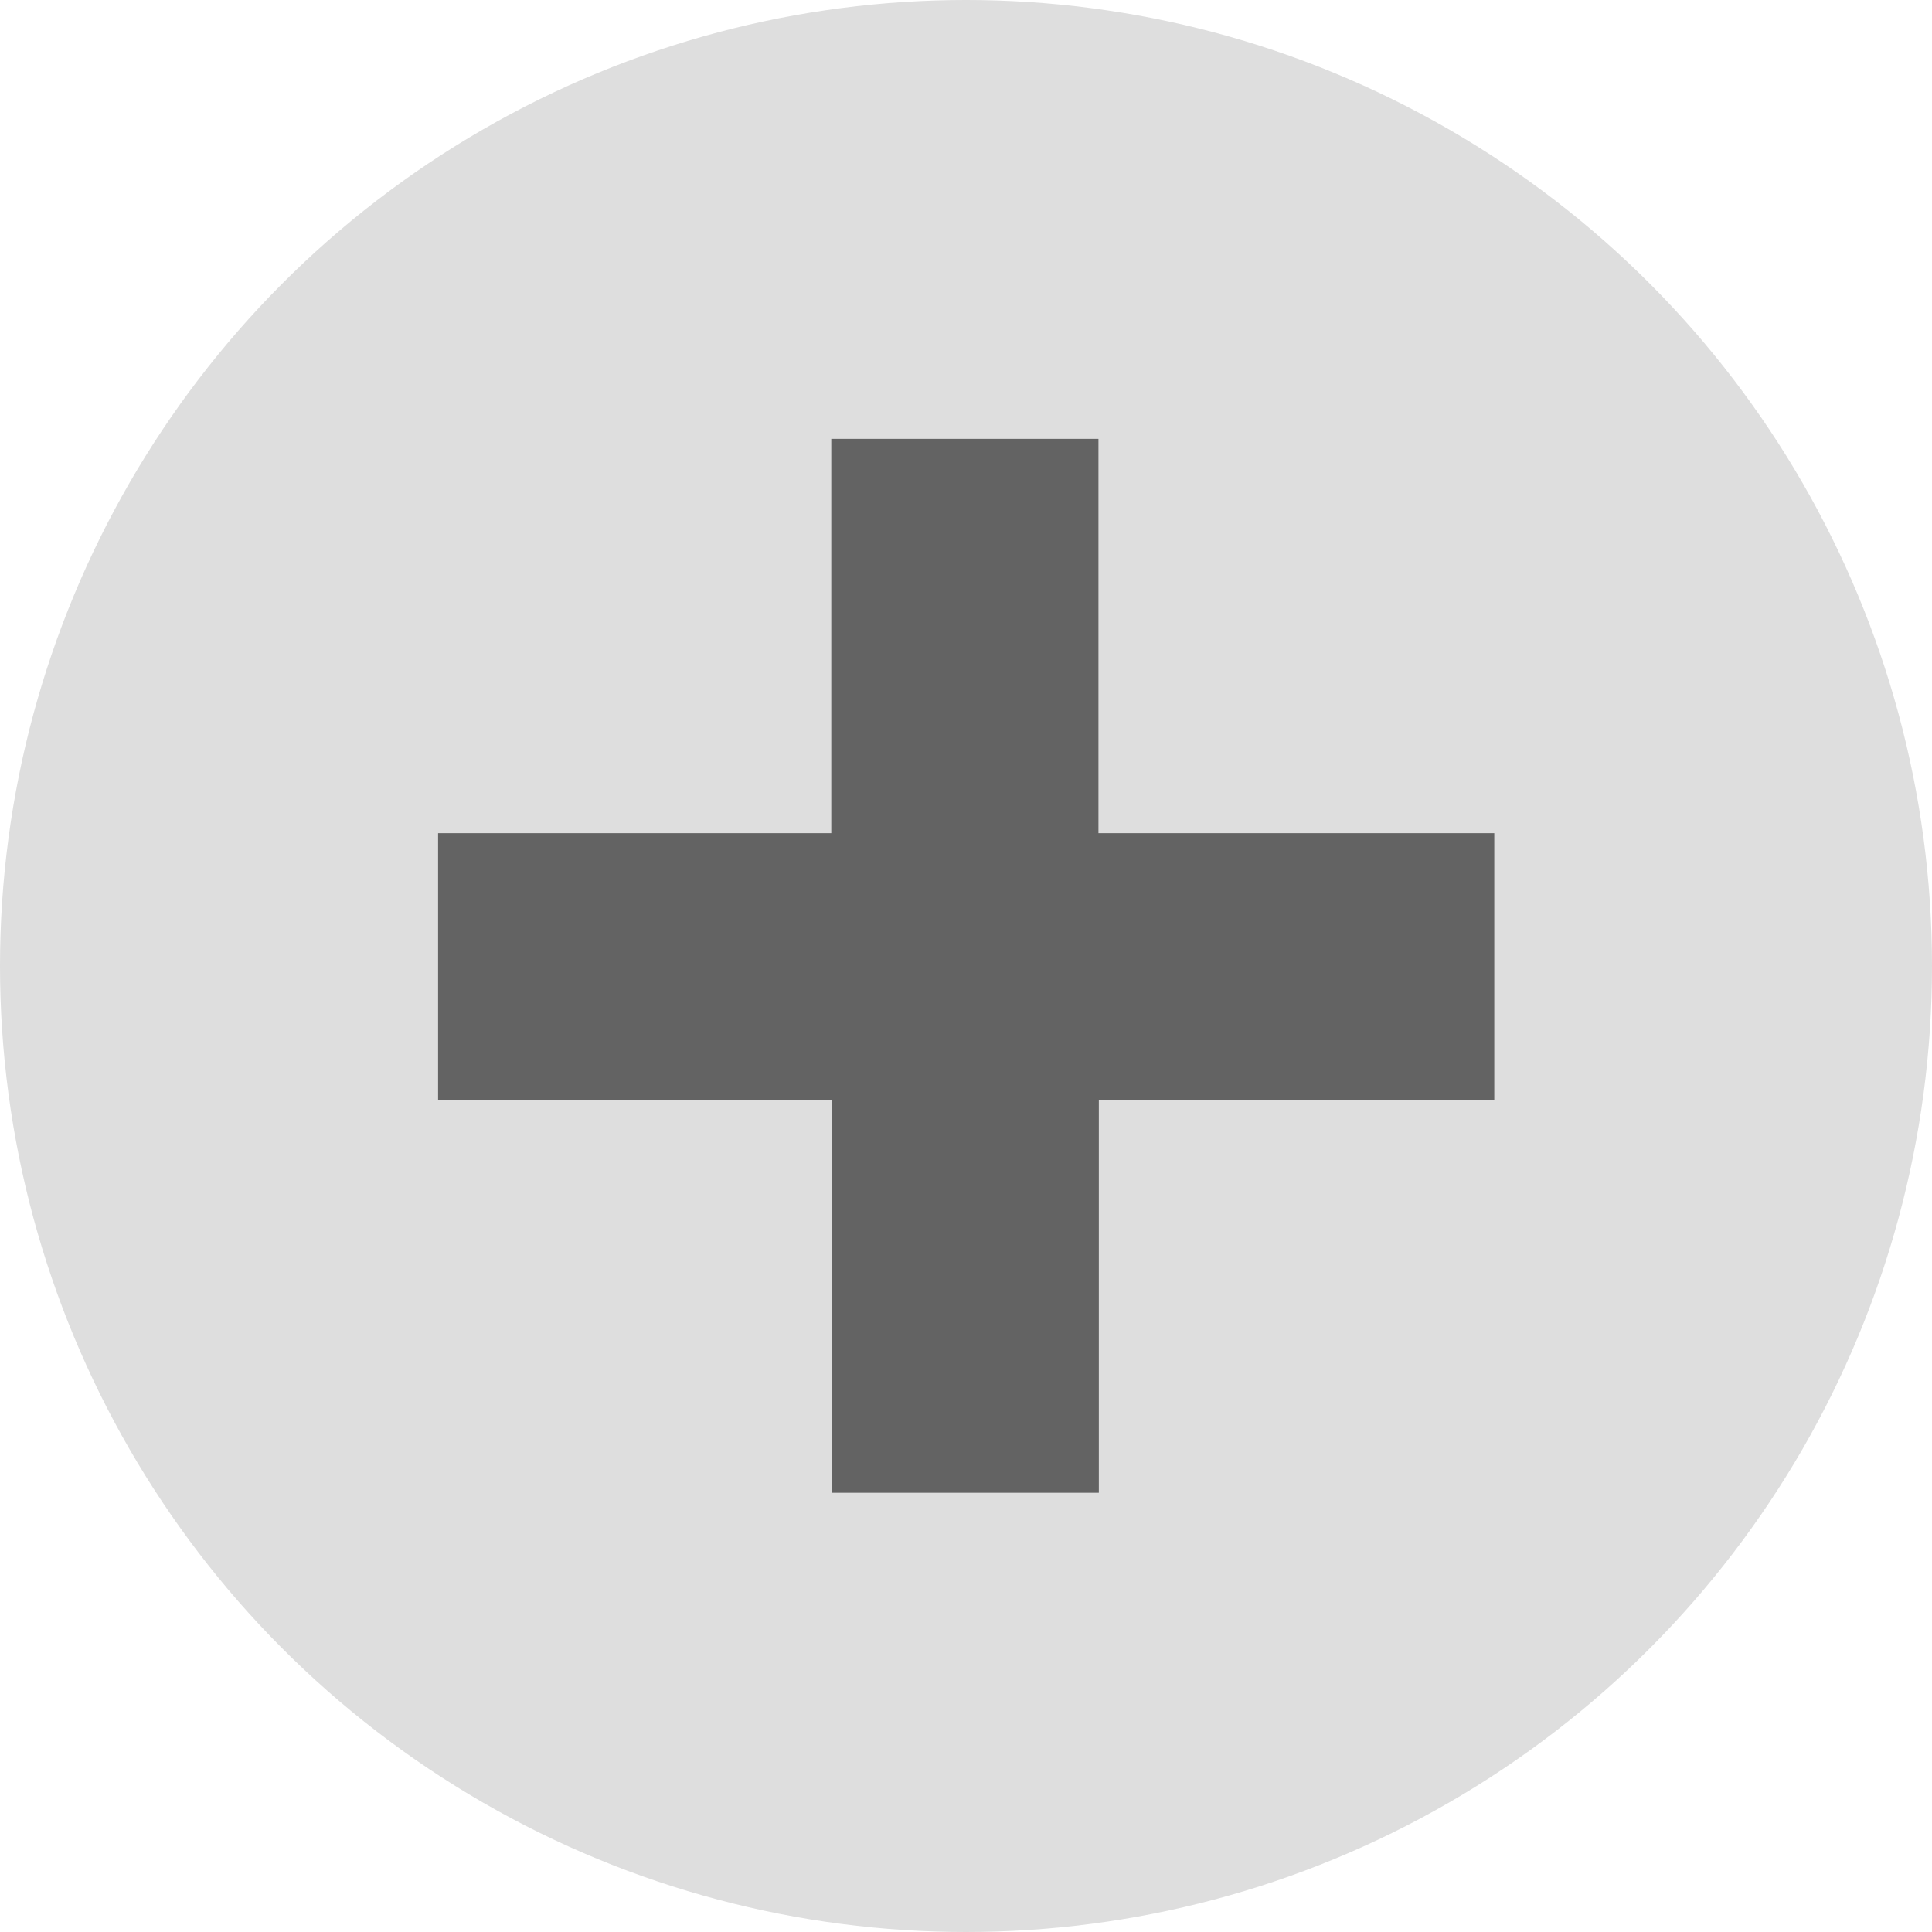
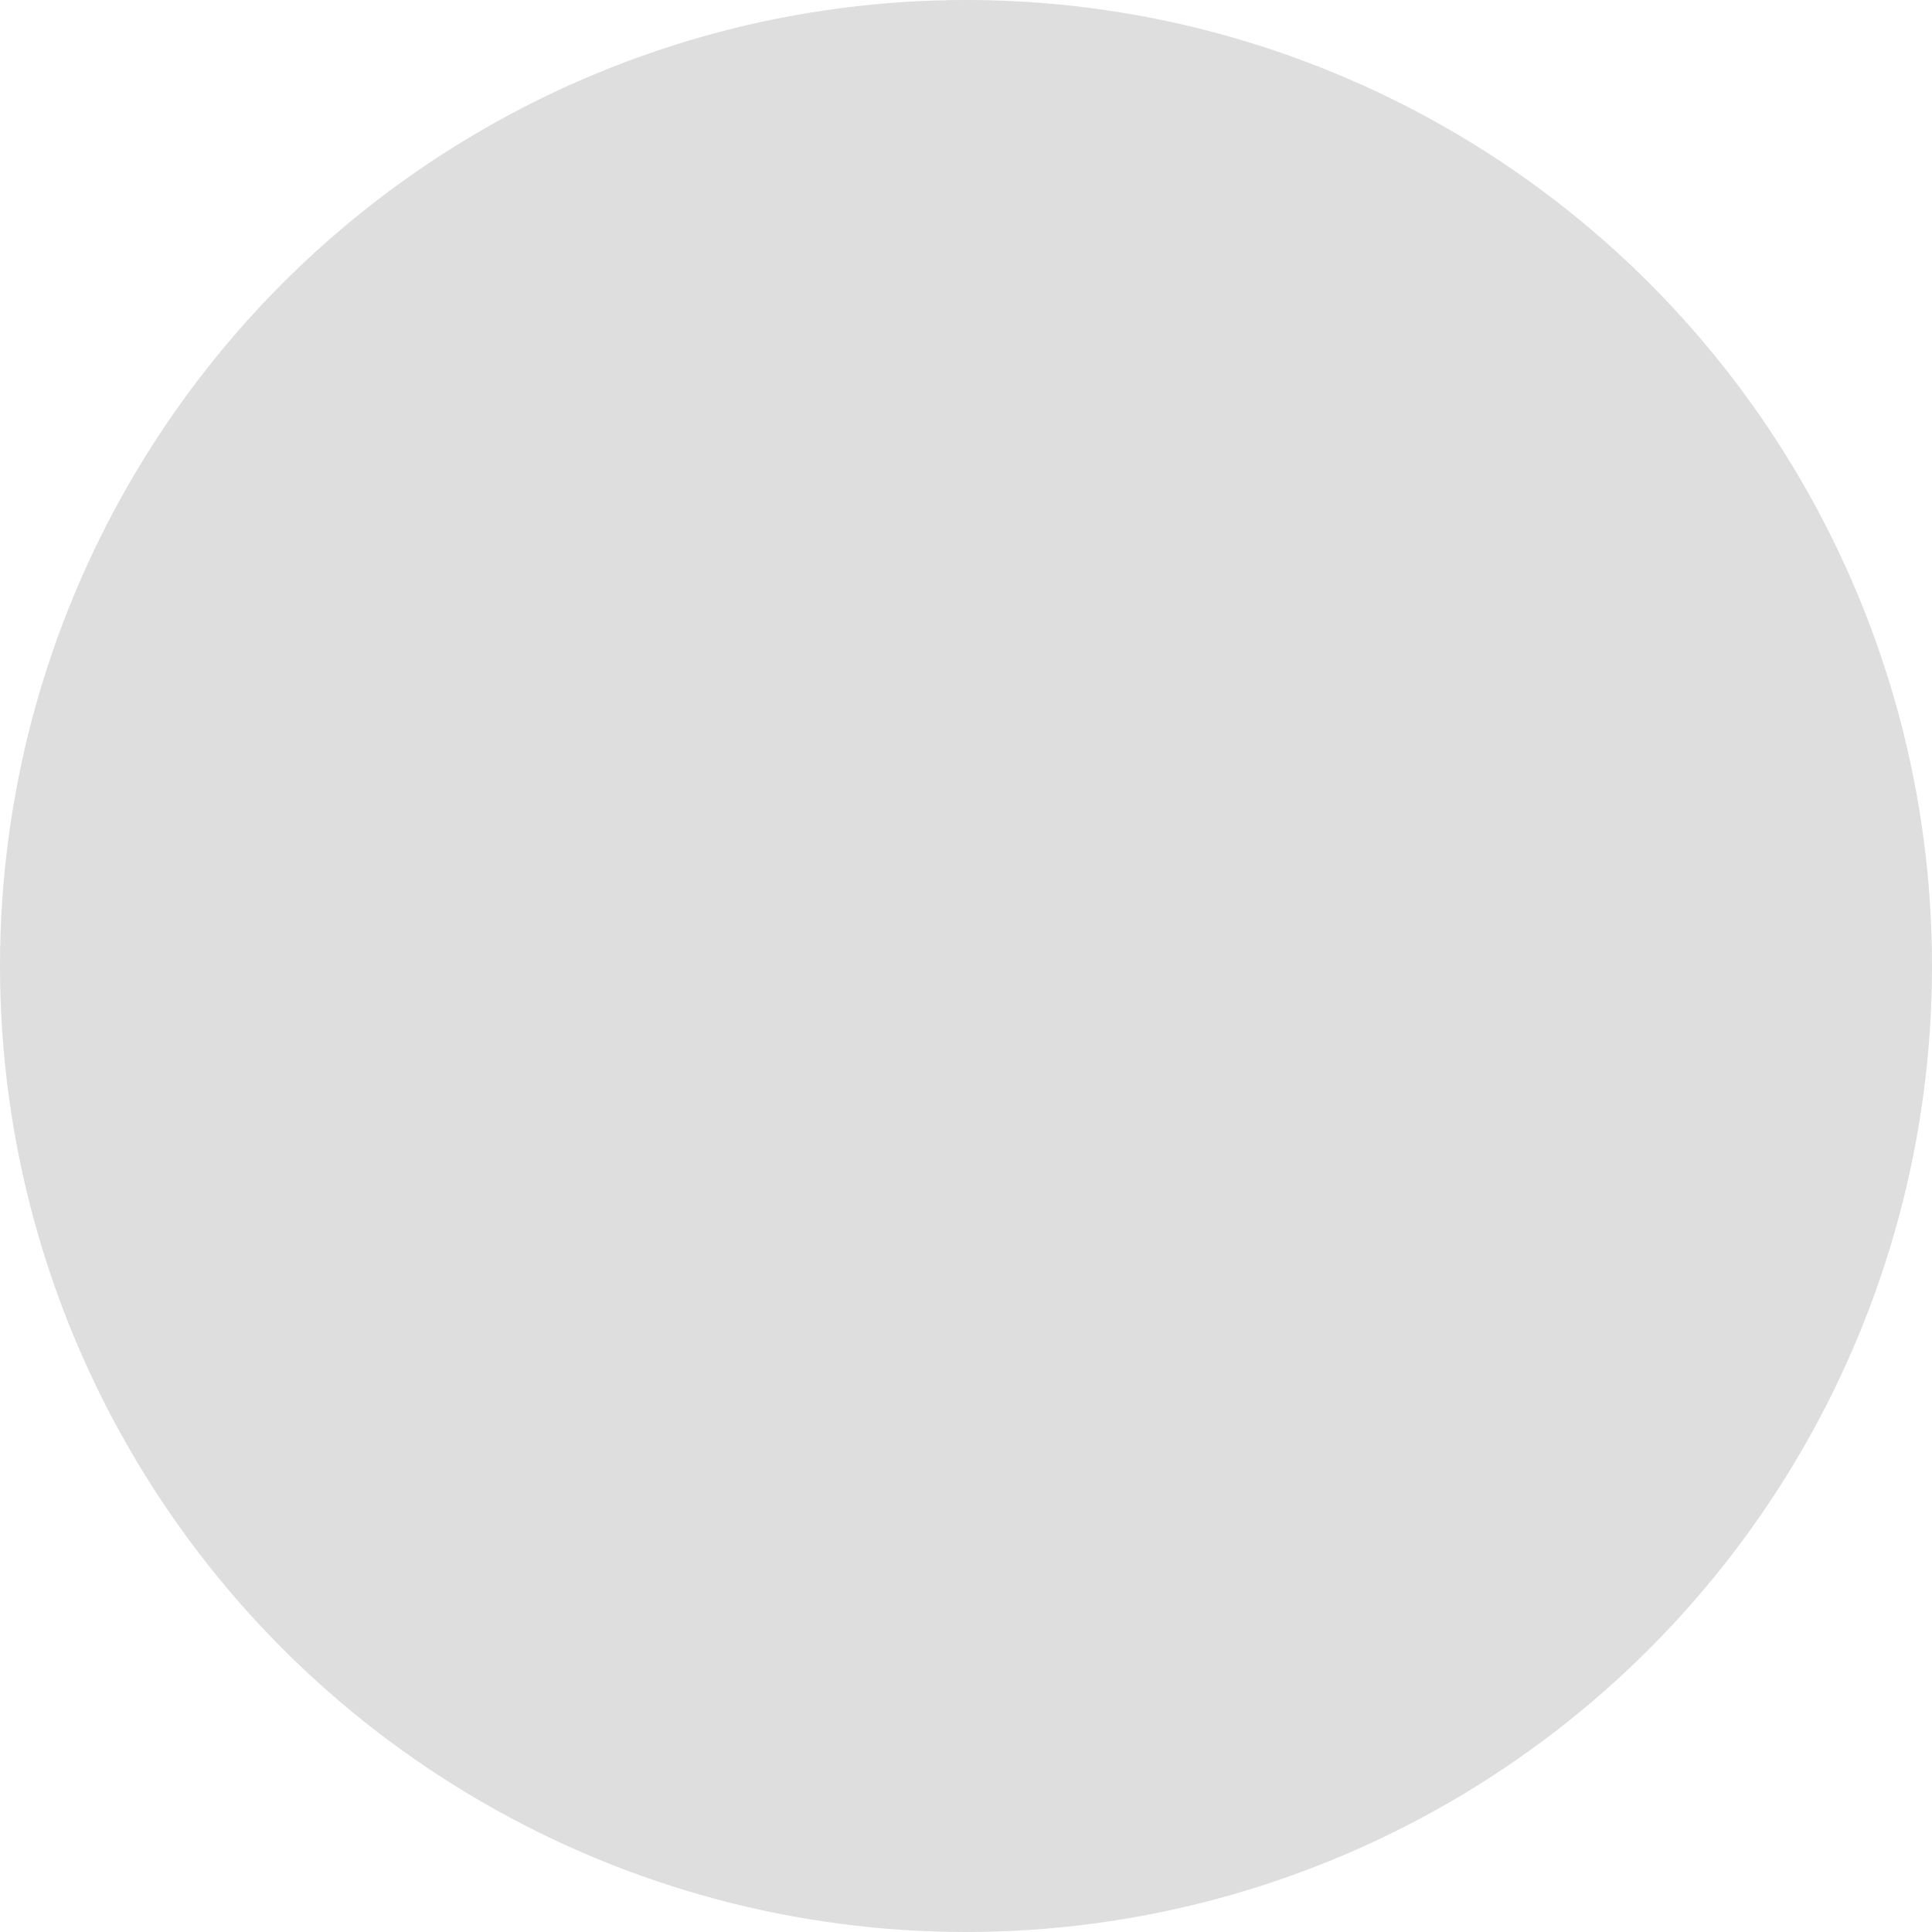
<svg xmlns="http://www.w3.org/2000/svg" version="1.1" id="Capa_1" x="0px" y="0px" viewBox="0 0 512 512" style="enable-background:new 0 0 512 512;" xml:space="preserve">
  <style type="text/css">
	.st0{fill:#DEDEDE;}
	.st1{fill:#636363;}
</style>
  <circle class="st0" cx="256" cy="256" r="256" />
  <g>
-     <path class="st1" d="M116.1,220.8h104.2V116.3h70.8v104.5H396v70.8H291.2v104h-70.8v-104H116.1V220.8z" />
-   </g>
+     </g>
</svg>